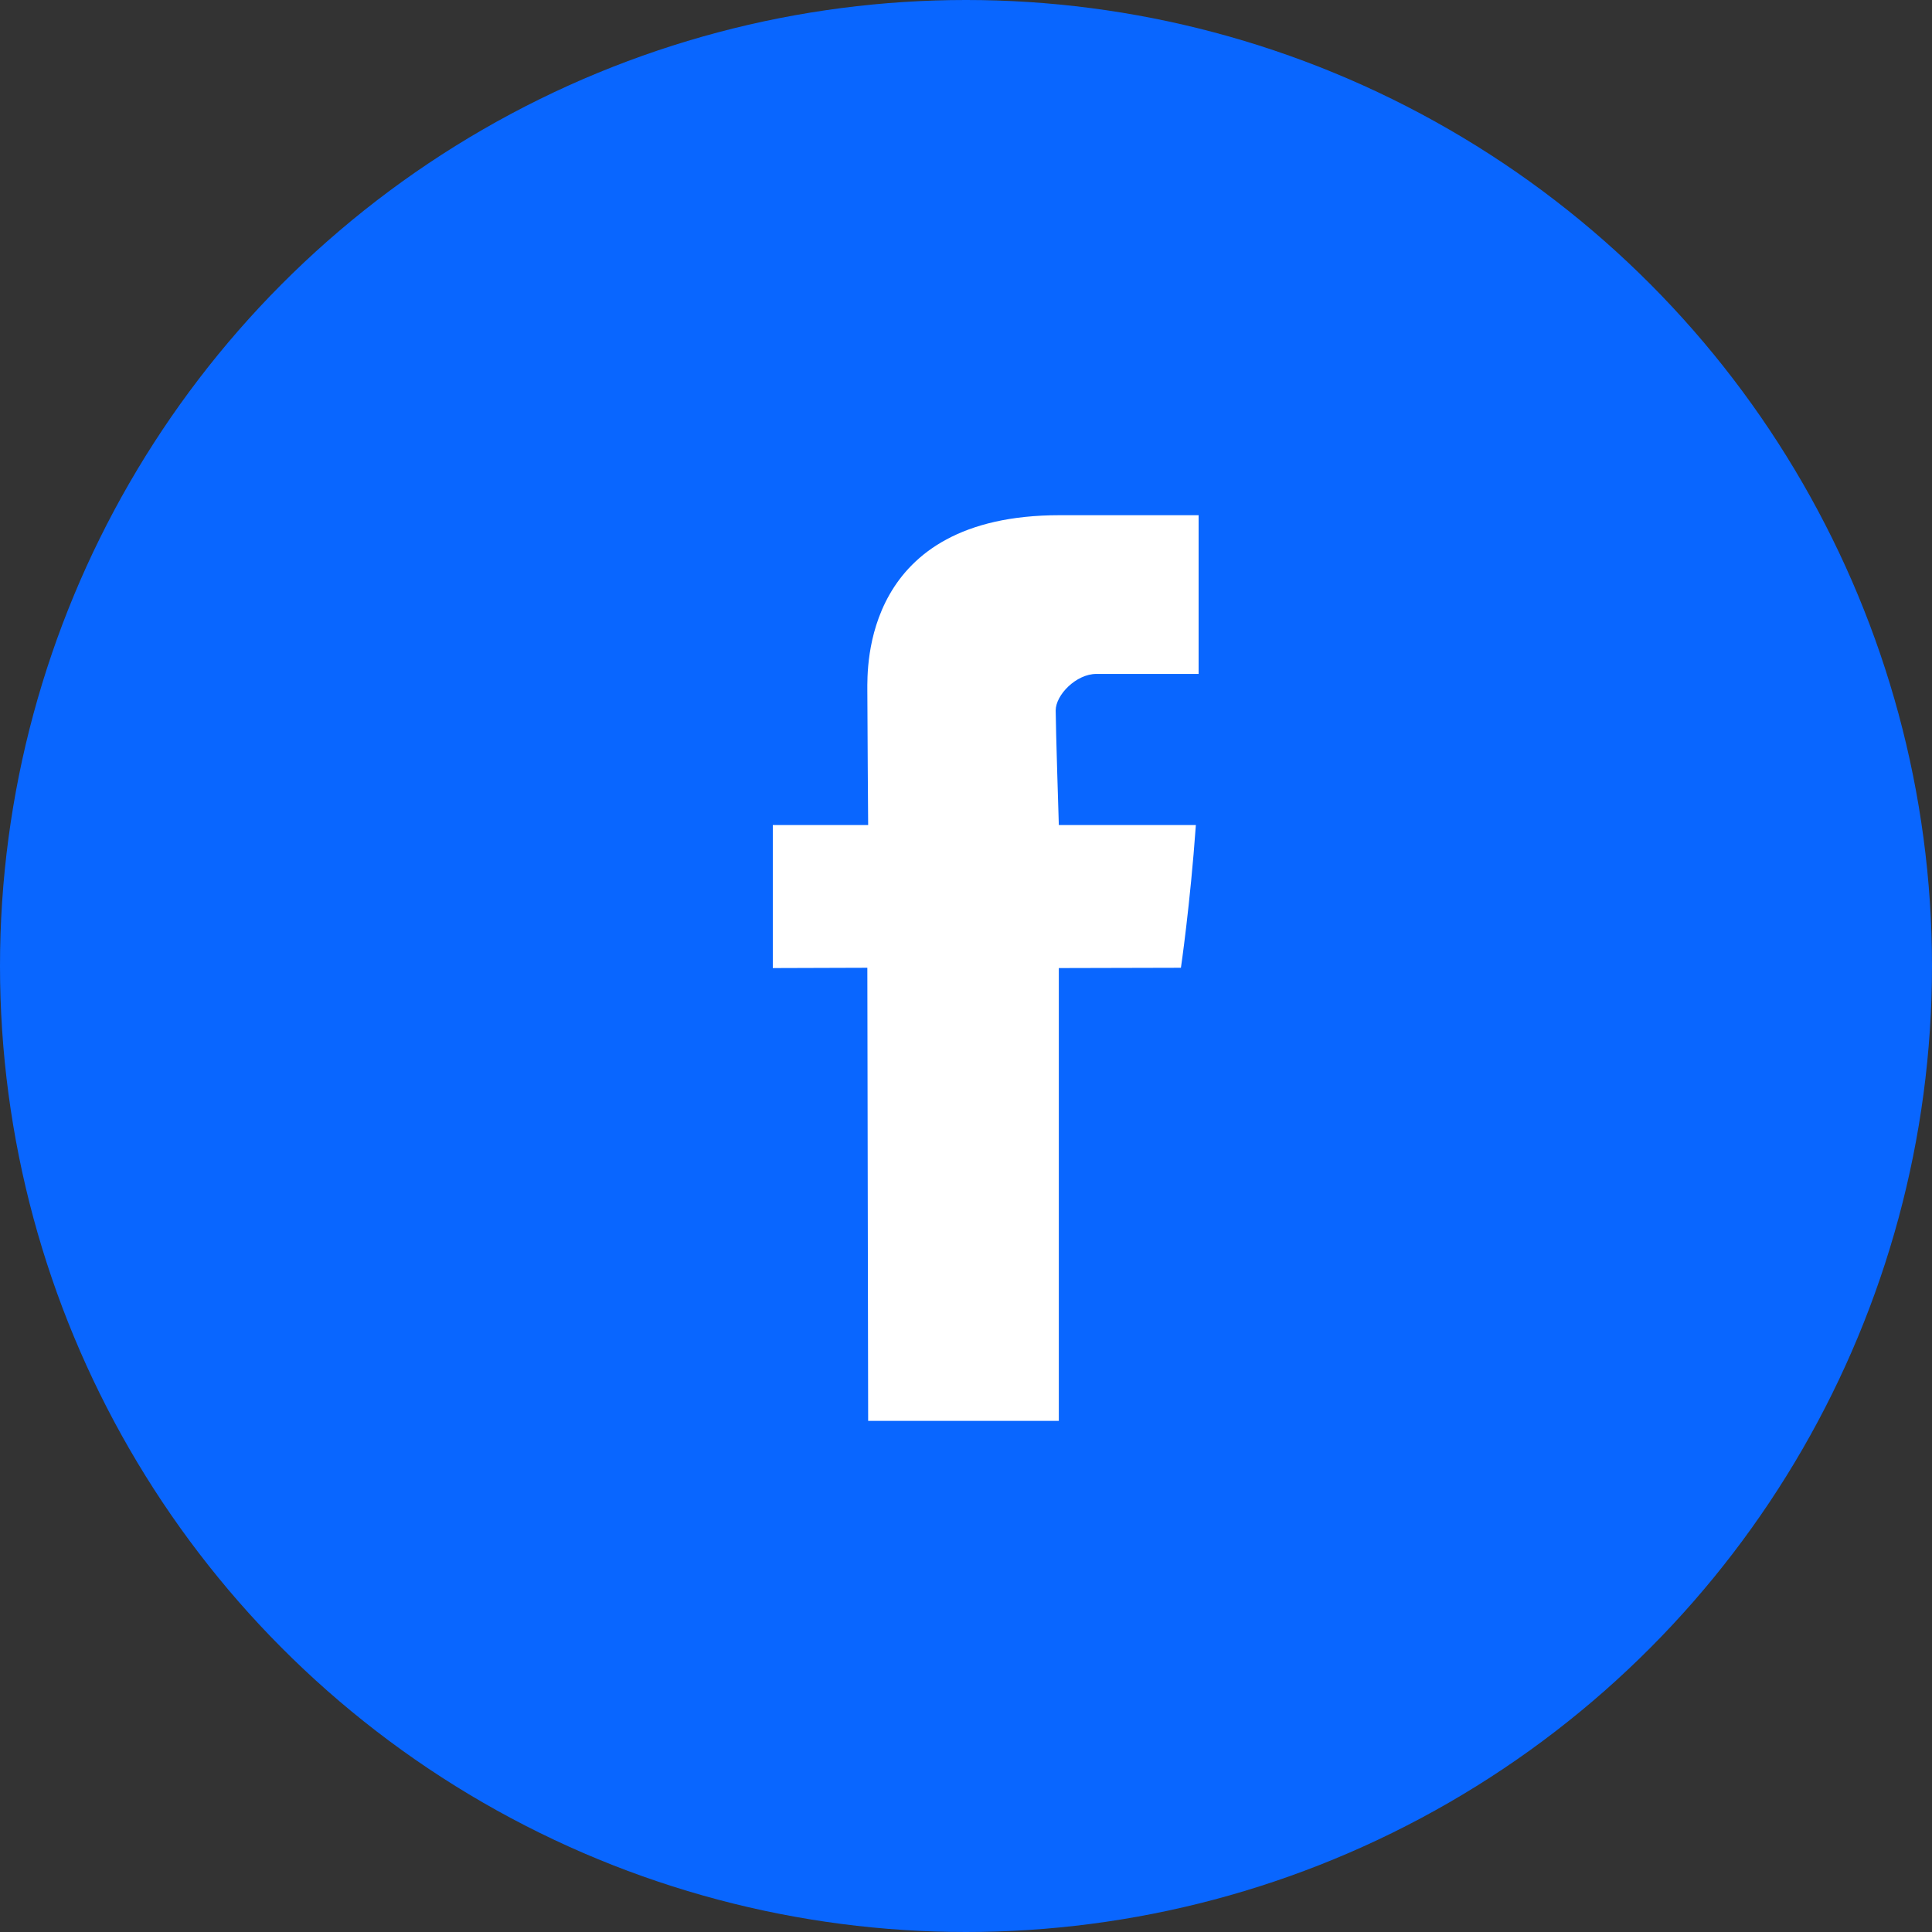
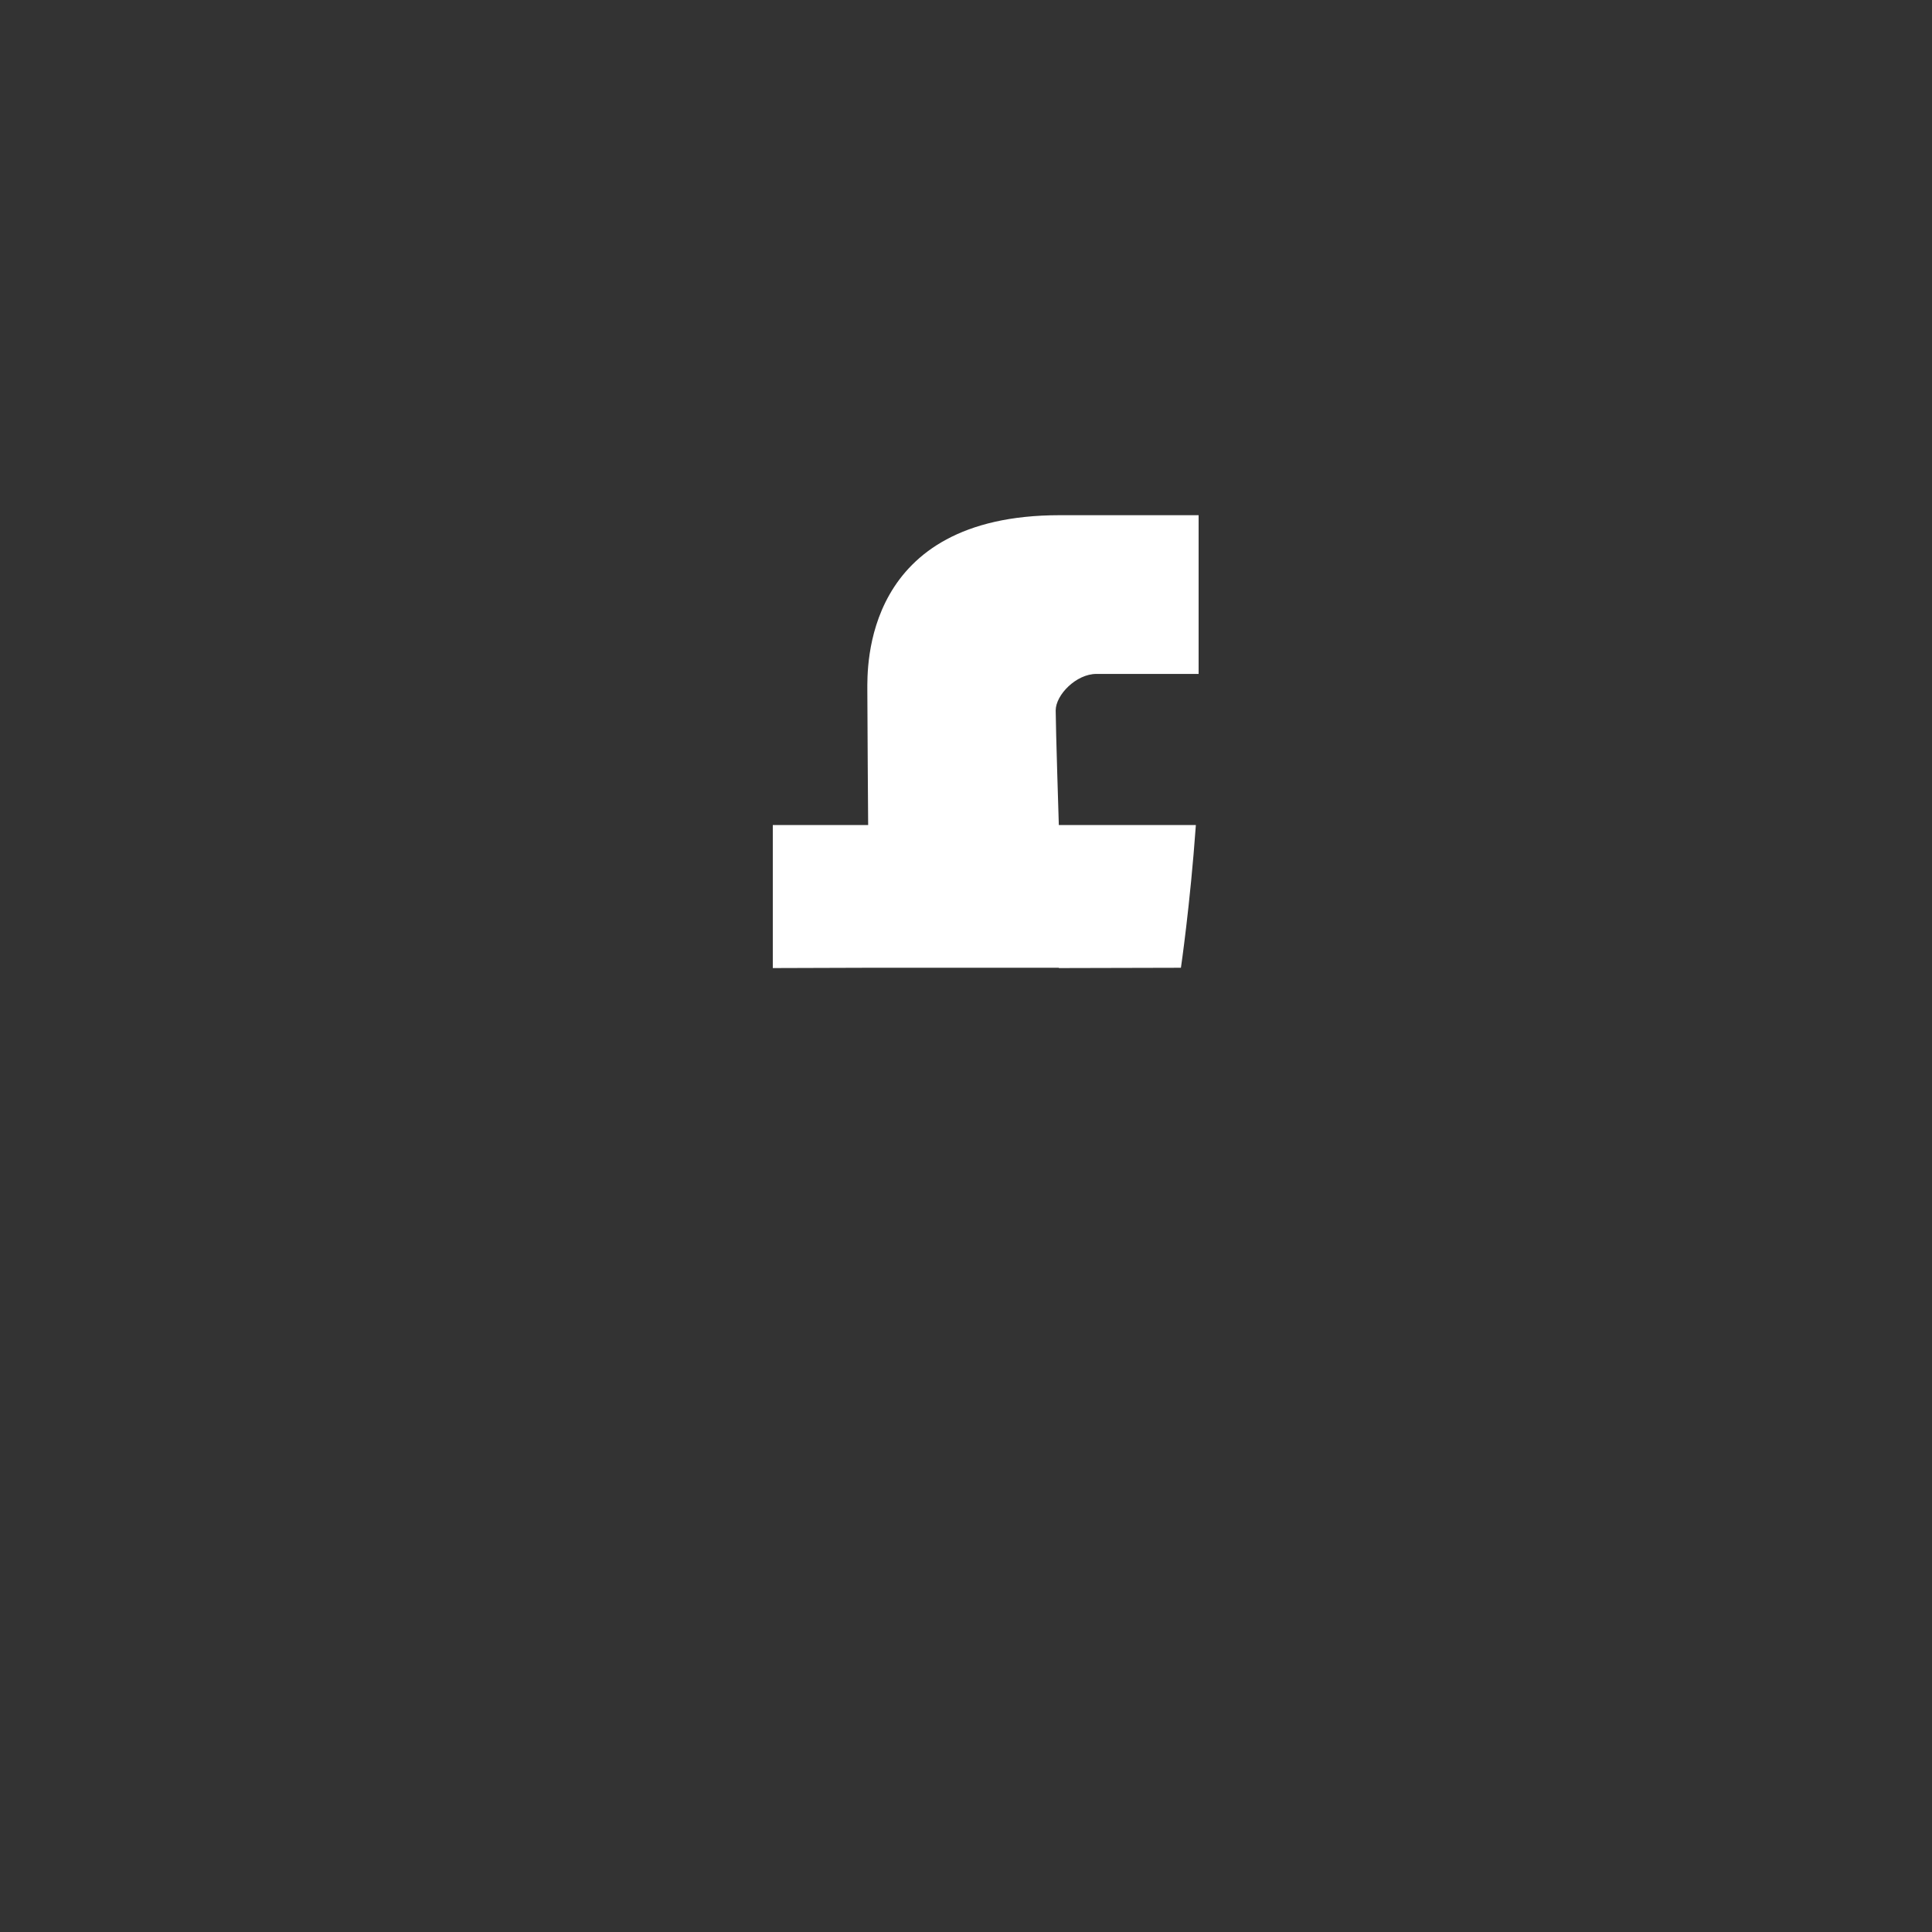
<svg xmlns="http://www.w3.org/2000/svg" width="45" height="45" viewBox="0 0 45 45" fill="none">
  <rect x="0" y="0" width="45" height="45" fill="#333333" stroke="none" />
-   <circle cx="22.5" cy="22.5" r="22.5" fill="#0966FF" />
-   <path d="M20.202 16.086C20.202 16.617 20.221 19.217 20.221 19.217H18V22.548L20.202 22.541L20.221 33.095H24.662V22.548L27.506 22.541C27.506 22.541 27.721 21.079 27.854 19.217C27.472 19.217 24.662 19.217 24.662 19.217C24.662 19.217 24.589 16.91 24.589 16.548C24.589 16.186 25.066 15.697 25.537 15.697H27.918C27.918 15.214 27.918 13.543 27.918 12C26.692 12 25.296 12 24.681 12C20.094 12 20.202 15.555 20.202 16.086Z" fill="white" />
+   <path d="M20.202 16.086C20.202 16.617 20.221 19.217 20.221 19.217H18V22.548L20.202 22.541H24.662V22.548L27.506 22.541C27.506 22.541 27.721 21.079 27.854 19.217C27.472 19.217 24.662 19.217 24.662 19.217C24.662 19.217 24.589 16.91 24.589 16.548C24.589 16.186 25.066 15.697 25.537 15.697H27.918C27.918 15.214 27.918 13.543 27.918 12C26.692 12 25.296 12 24.681 12C20.094 12 20.202 15.555 20.202 16.086Z" fill="white" />
</svg>